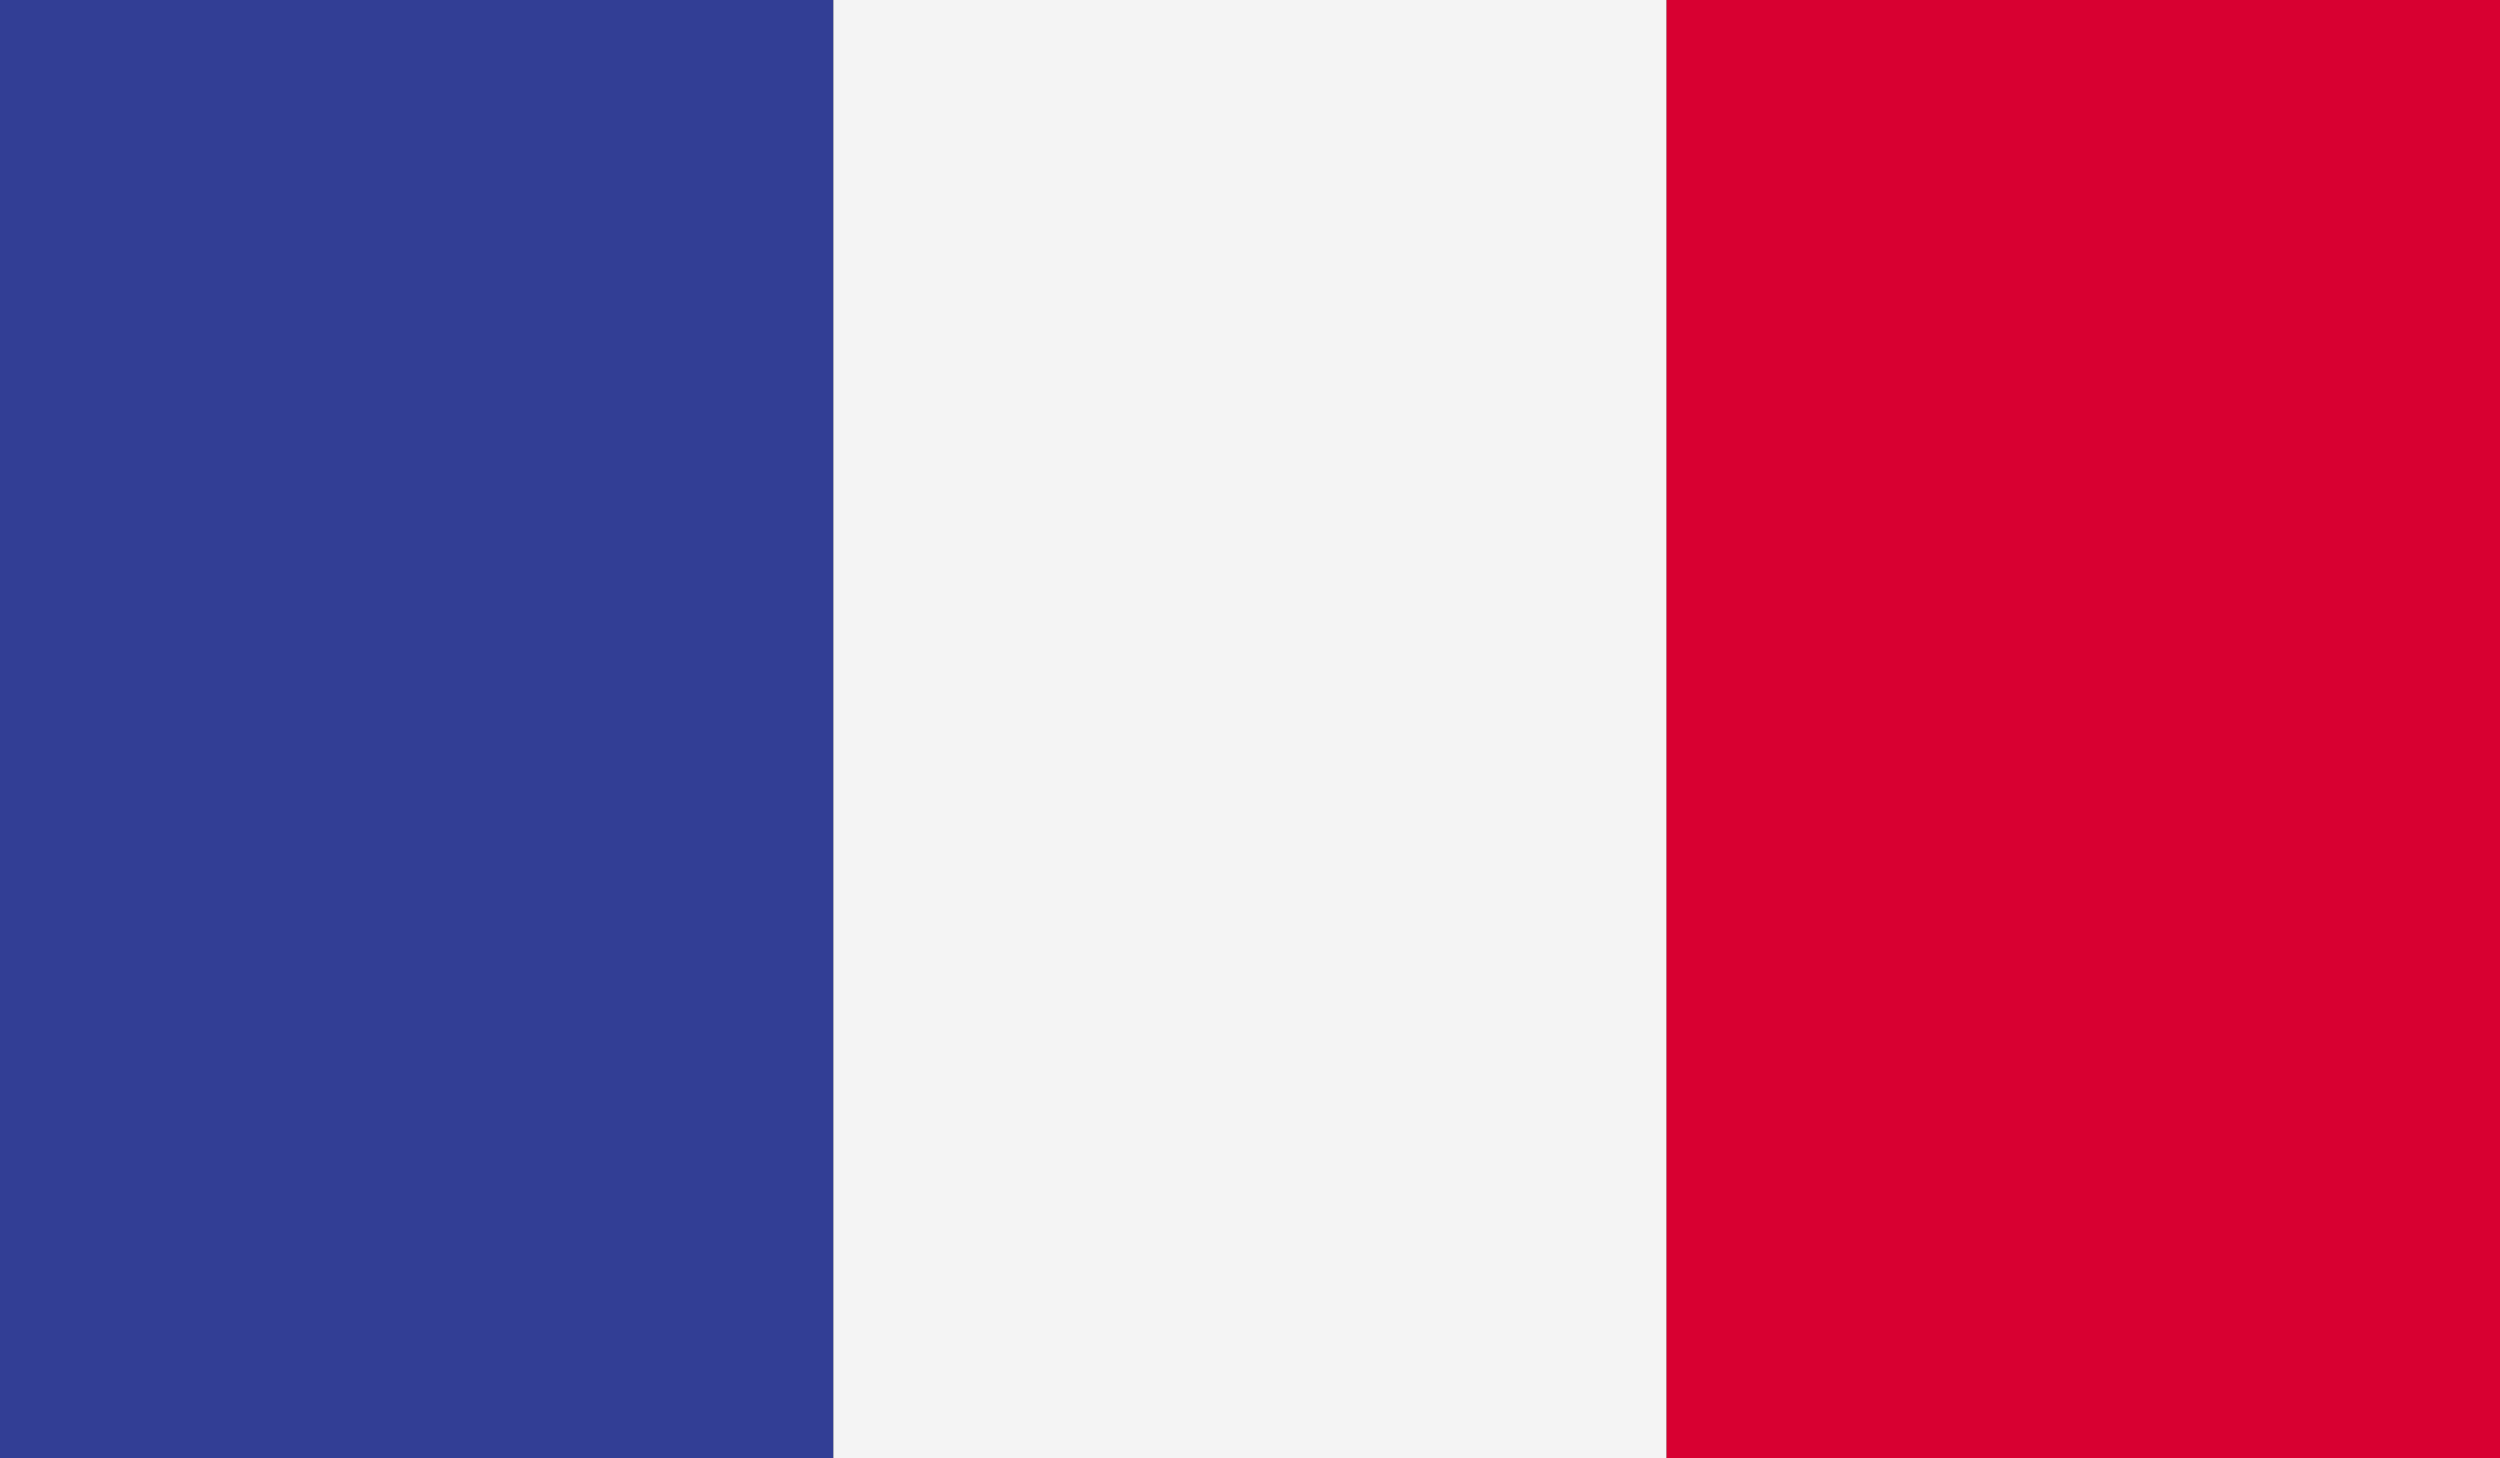
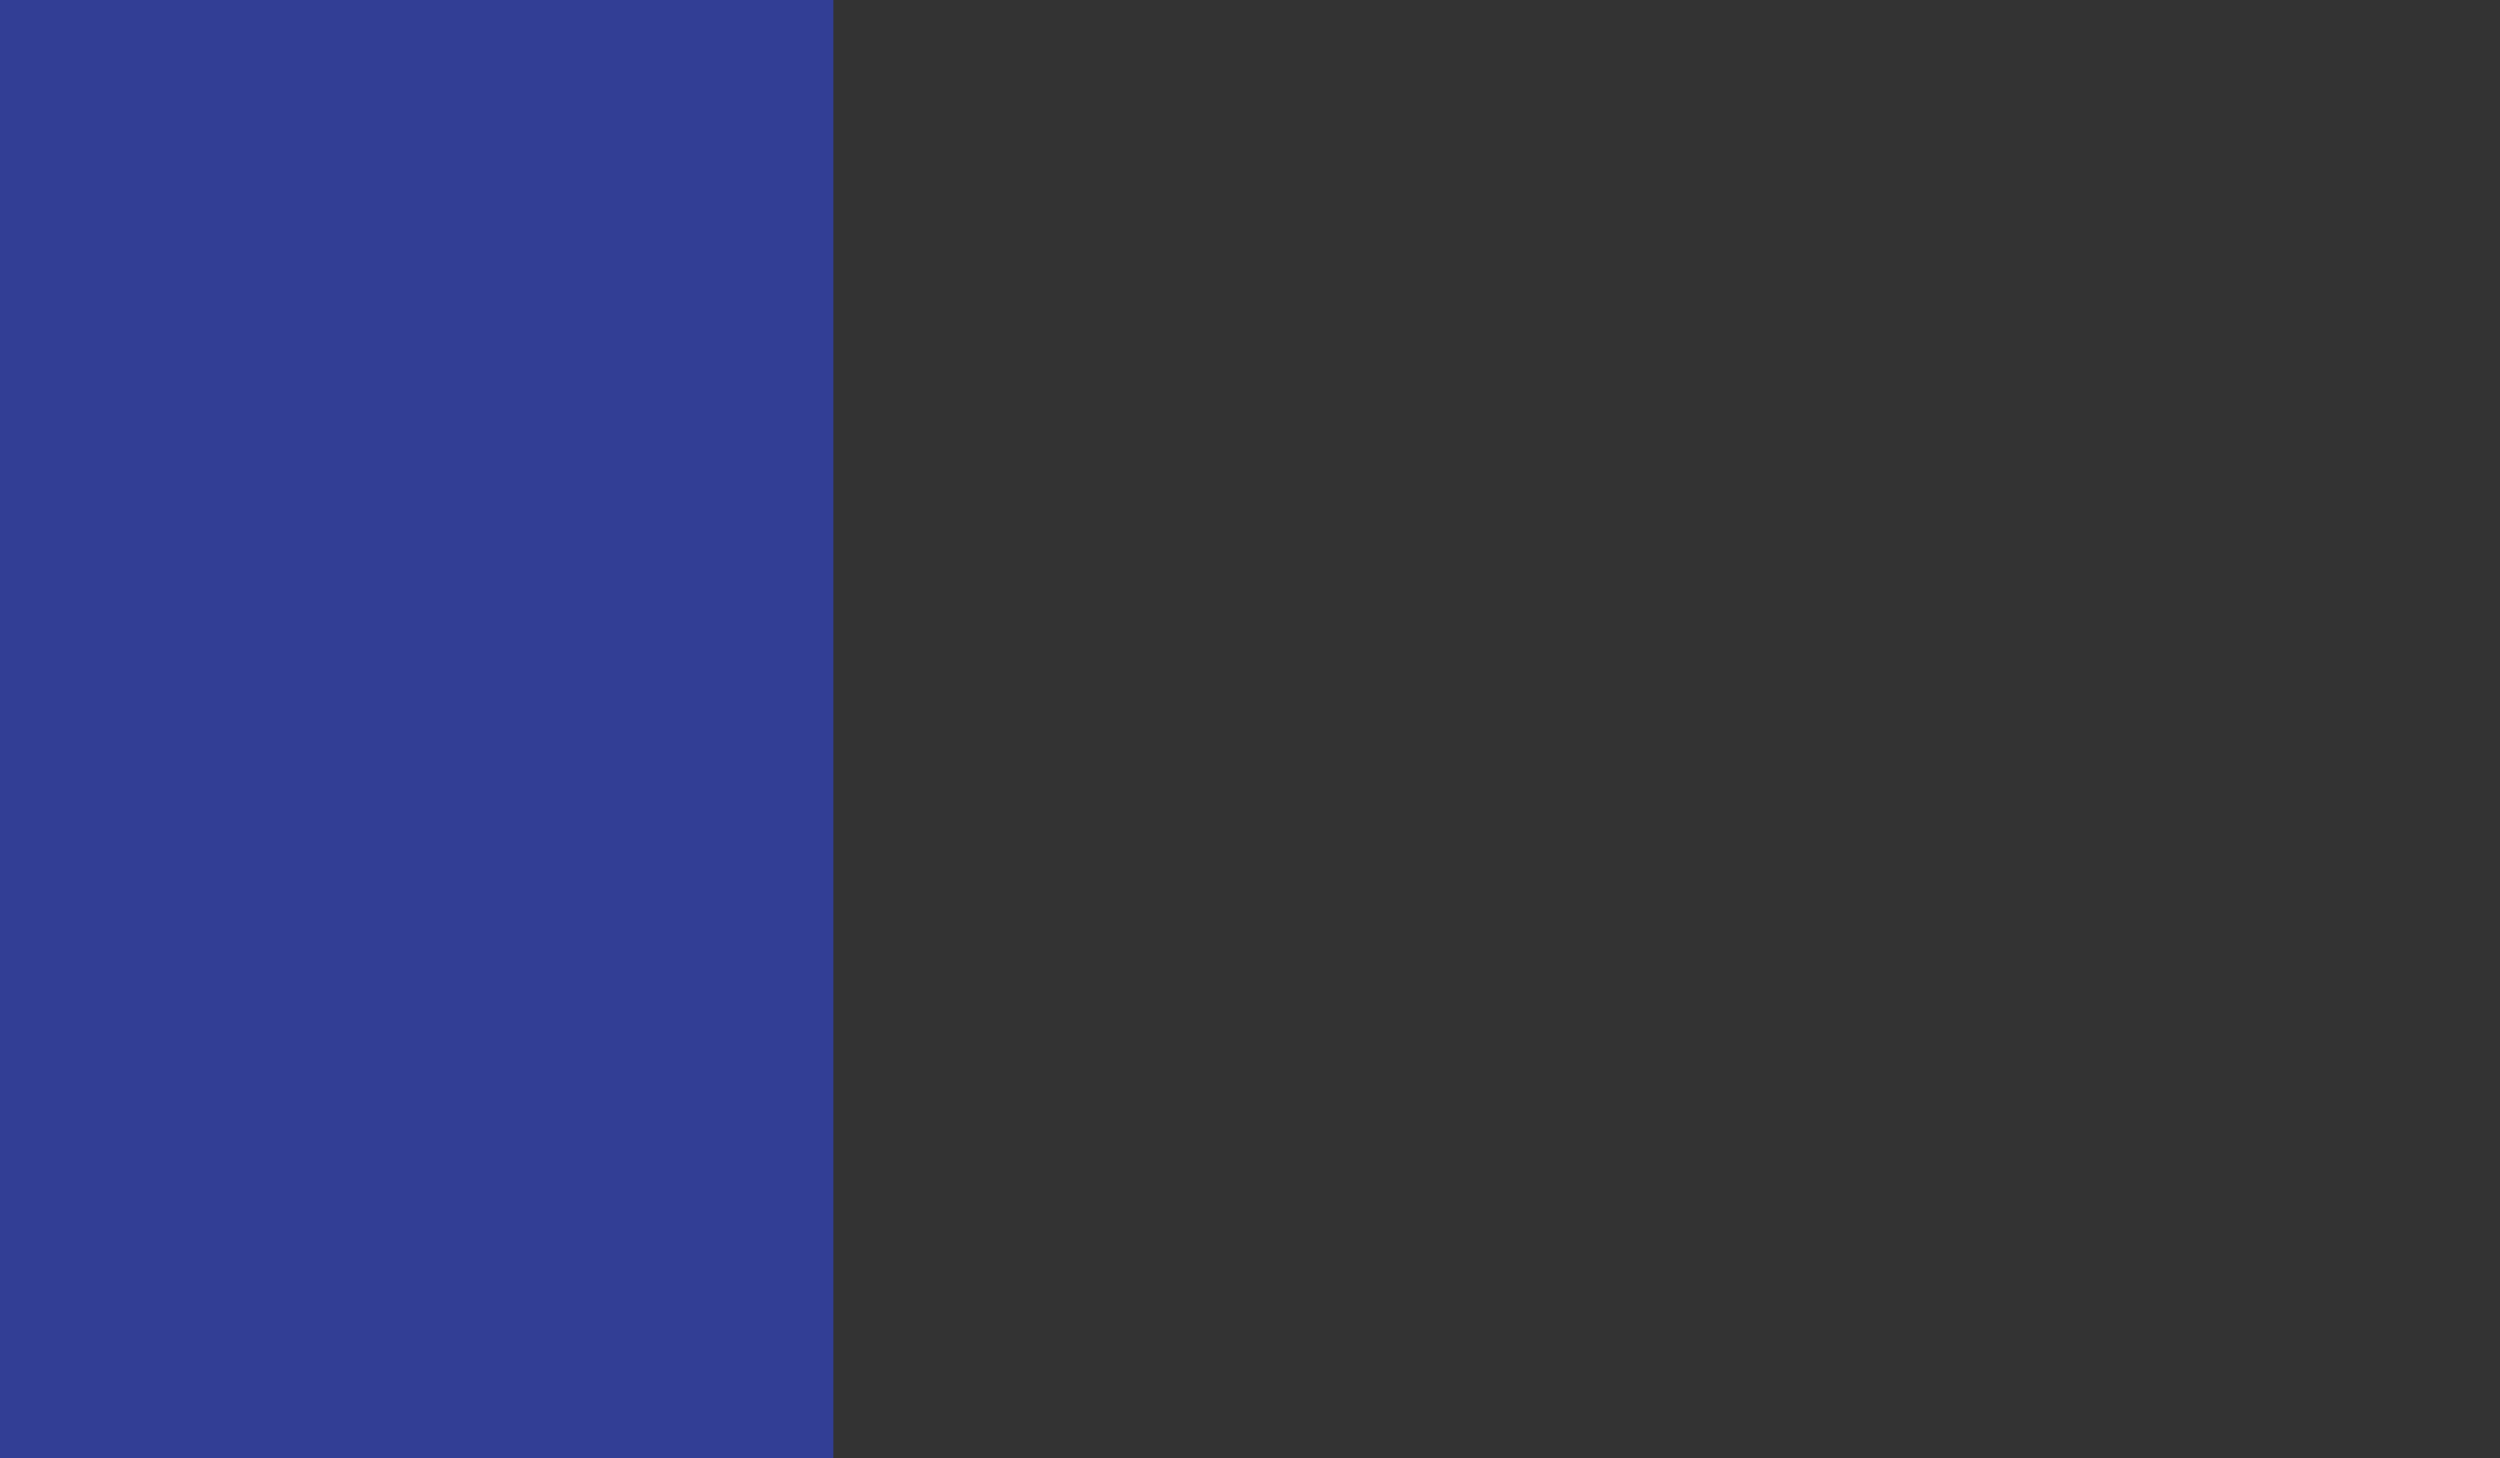
<svg xmlns="http://www.w3.org/2000/svg" width="23.999" height="14" viewBox="0 0 23.999 14">
  <rect x="0" y="0" width="23.999" height="14" fill="#333333" stroke="none" />
  <g id="flag-fr" transform="translate(0 0.001)">
    <rect id="Rectangle_48" data-name="Rectangle 48" width="8" height="14" transform="translate(0 -0.001)" fill="#323e95" />
-     <rect id="Rectangle_49" data-name="Rectangle 49" width="7.999" height="14" transform="translate(8 -0.001)" fill="#f4f4f4" />
-     <rect id="Rectangle_50" data-name="Rectangle 50" width="8" height="14" transform="translate(15.999 -0.001)" fill="#d80031" />
  </g>
</svg>